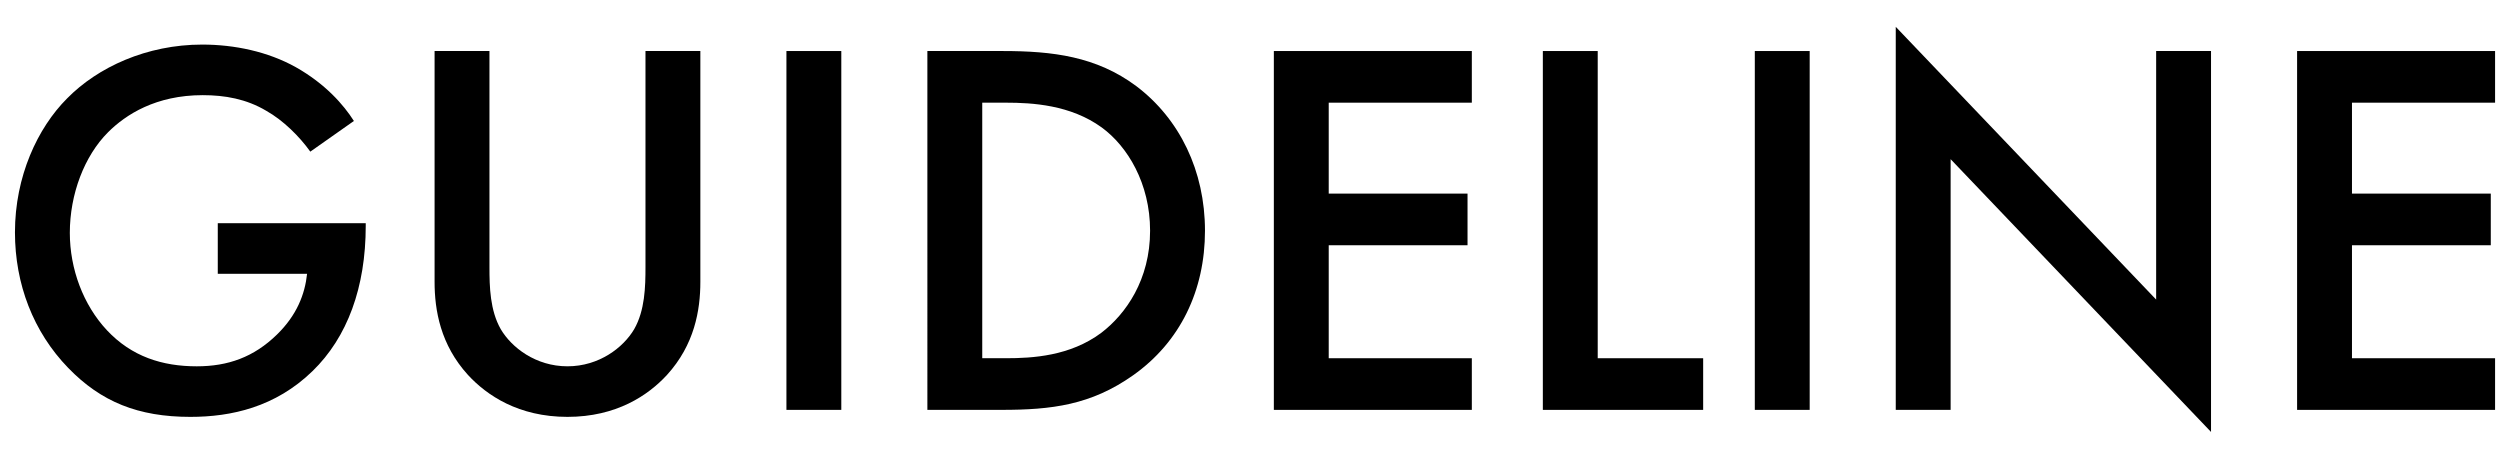
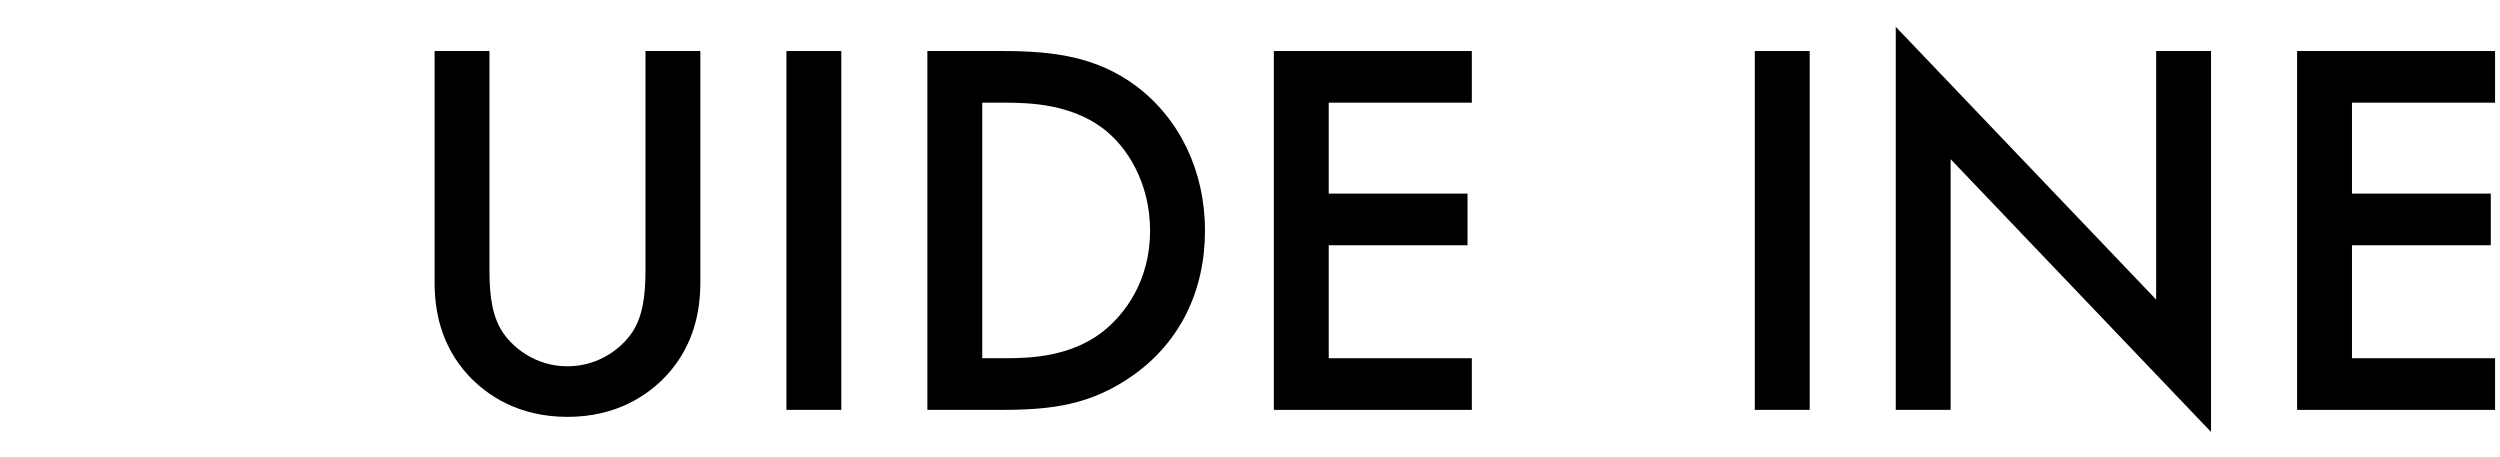
<svg xmlns="http://www.w3.org/2000/svg" id="_レイヤー_1" viewBox="0 0 371.753 68">
  <defs>
    <style>.cls-1{stroke-width:0px;}</style>
  </defs>
-   <path class="cls-1" d="M32.385,33.188h22v.4c0,9.12-2.72,16.561-7.92,21.601-5.52,5.36-12.08,6.8-18.16,6.8-7.761,0-13.28-2.24-18.161-7.28-5.2-5.359-7.92-12.479-7.92-20.16,0-8.32,3.36-15.521,7.76-19.921,4.56-4.64,11.84-8,20.081-8,4.8,0,9.761,1.04,13.92,3.36,4.4,2.481,7.121,5.601,8.64,8l-6.481,4.561c-1.6-2.24-3.999-4.641-6.559-6.08-2.96-1.761-6.16-2.32-9.44-2.32-6.96,0-11.44,2.88-14.081,5.521-3.52,3.519-5.68,9.2-5.68,14.96,0,5.36,2,10.72,5.52,14.48,3.68,3.92,8.24,5.36,13.36,5.36,4.64,0,8.48-1.36,11.92-4.721,2.959-2.88,4.16-6,4.48-9.04h-13.28v-7.521Z" />
  <path class="cls-1" d="M72.783,7.588v32.161c0,2.88.08,6.4,1.68,9.2,1.601,2.72,5.2,5.521,9.92,5.521s8.32-2.801,9.921-5.521c1.6-2.8,1.68-6.32,1.68-9.2V7.588h8.16v34.321c0,4.24-.88,9.36-4.96,13.84-2.8,3.04-7.521,6.24-14.801,6.24s-12-3.2-14.8-6.24c-4.08-4.479-4.96-9.6-4.96-13.84V7.588h8.16Z" />
  <path class="cls-1" d="M125.103,7.588v53.361h-8.16V7.588h8.16Z" />
-   <path class="cls-1" d="M149.102,7.588c7.44,0,13.92.801,19.84,5.2,6.481,4.881,10.24,12.641,10.24,21.52s-3.68,16.561-10.72,21.52c-6.24,4.4-12.08,5.12-19.52,5.12h-11.04V7.588h11.2ZM146.061,53.269h3.519c4,0,9.521-.32,14.161-3.761,3.68-2.8,7.279-7.92,7.279-15.2,0-7.04-3.359-12.56-7.2-15.36-4.64-3.359-10.319-3.68-14.24-3.68h-3.519v38.001Z" />
+   <path class="cls-1" d="M149.102,7.588c7.44,0,13.92.801,19.84,5.2,6.481,4.881,10.24,12.641,10.24,21.52s-3.68,16.561-10.72,21.52c-6.24,4.4-12.08,5.12-19.52,5.12h-11.04V7.588h11.2M146.061,53.269h3.519c4,0,9.521-.32,14.161-3.761,3.68-2.8,7.279-7.92,7.279-15.2,0-7.04-3.359-12.56-7.2-15.36-4.64-3.359-10.319-3.68-14.24-3.68h-3.519v38.001Z" />
  <path class="cls-1" d="M218.862,15.268h-21.28v13.521h20.641v7.68h-20.641v16.801h21.28v7.68h-29.44V7.588h29.44v7.681Z" />
-   <path class="cls-1" d="M237.582,7.588v45.682h15.68v7.68h-23.84V7.588h8.16Z" />
  <path class="cls-1" d="M269.102,7.588v53.361h-8.16V7.588h8.16Z" />
  <path class="cls-1" d="M281.901,60.949V3.988l38.721,40.56V7.588h8.16v56.642l-38.721-40.56v37.28h-8.16Z" />
  <path class="cls-1" d="M371.021,15.268h-21.28v13.521h20.641v7.68h-20.641v16.801h21.28v7.68h-29.44V7.588h29.44v7.681Z" />
</svg>